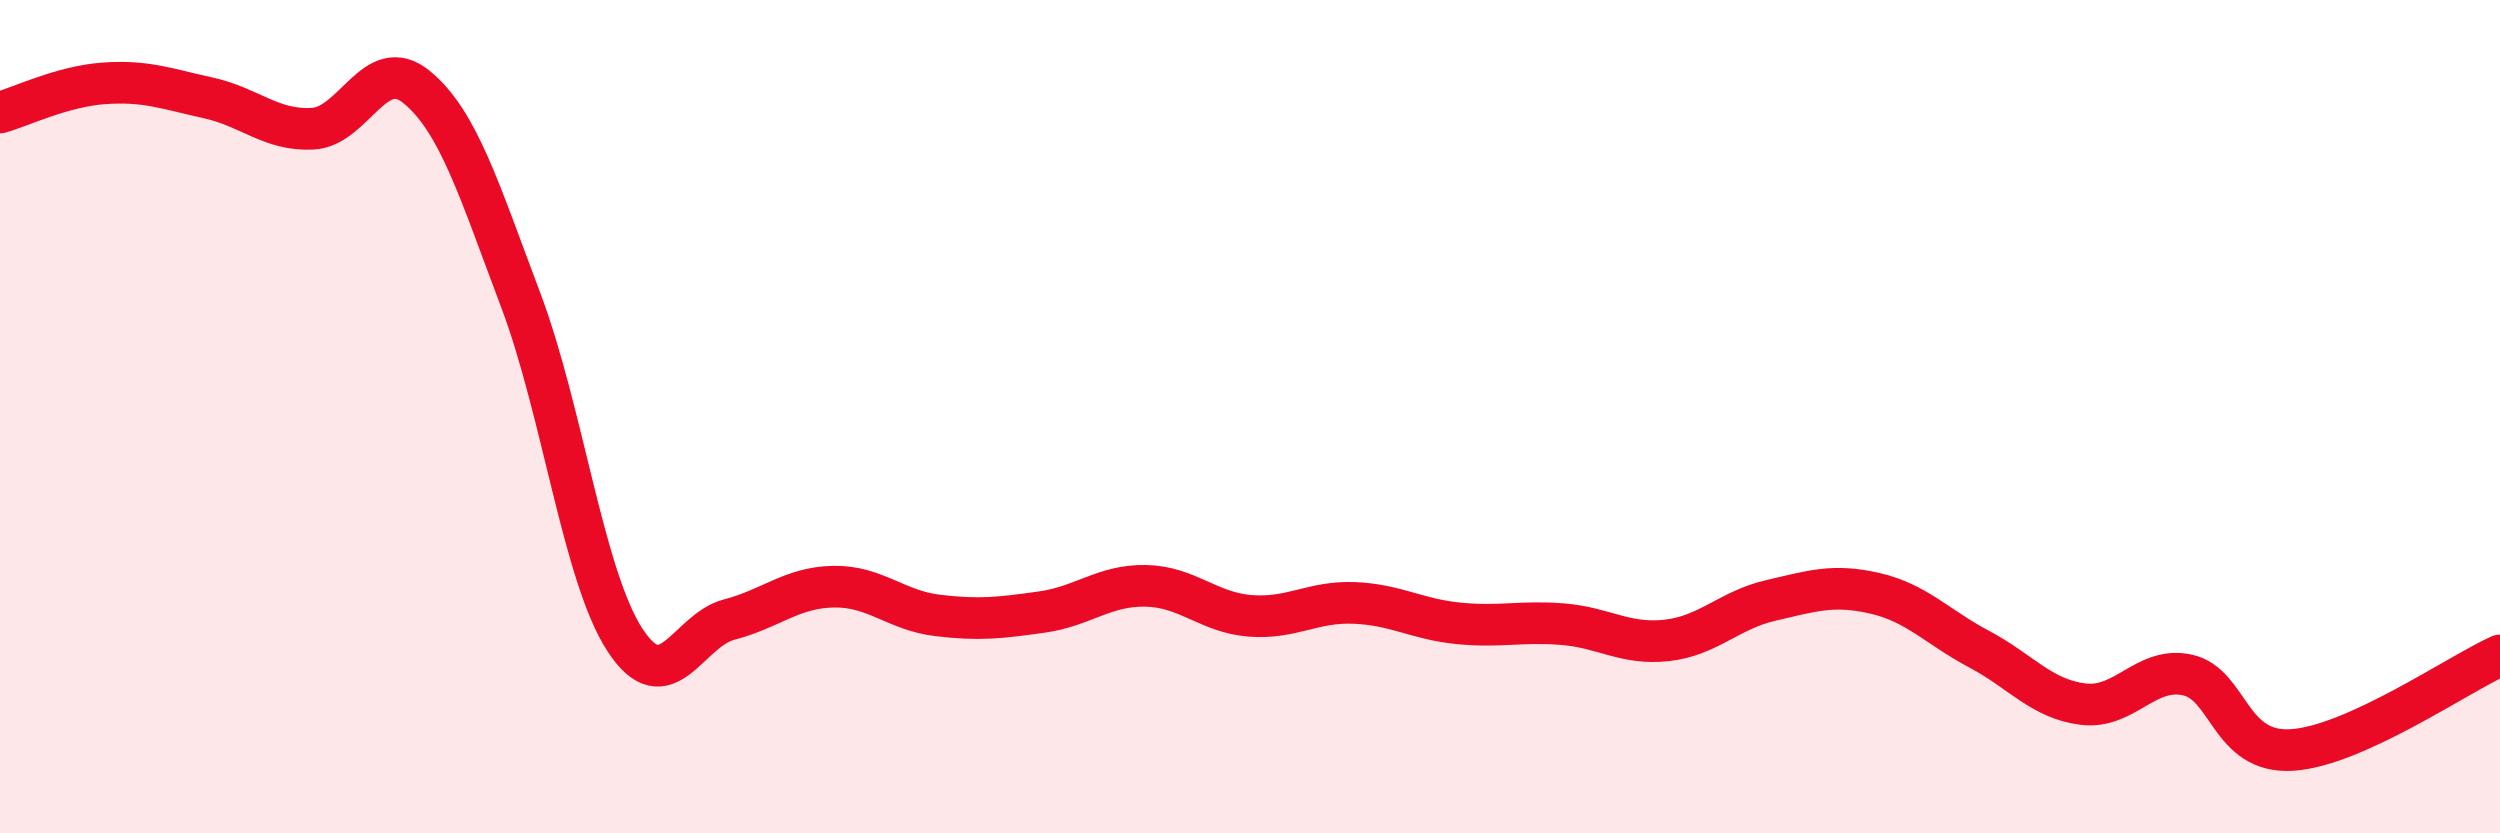
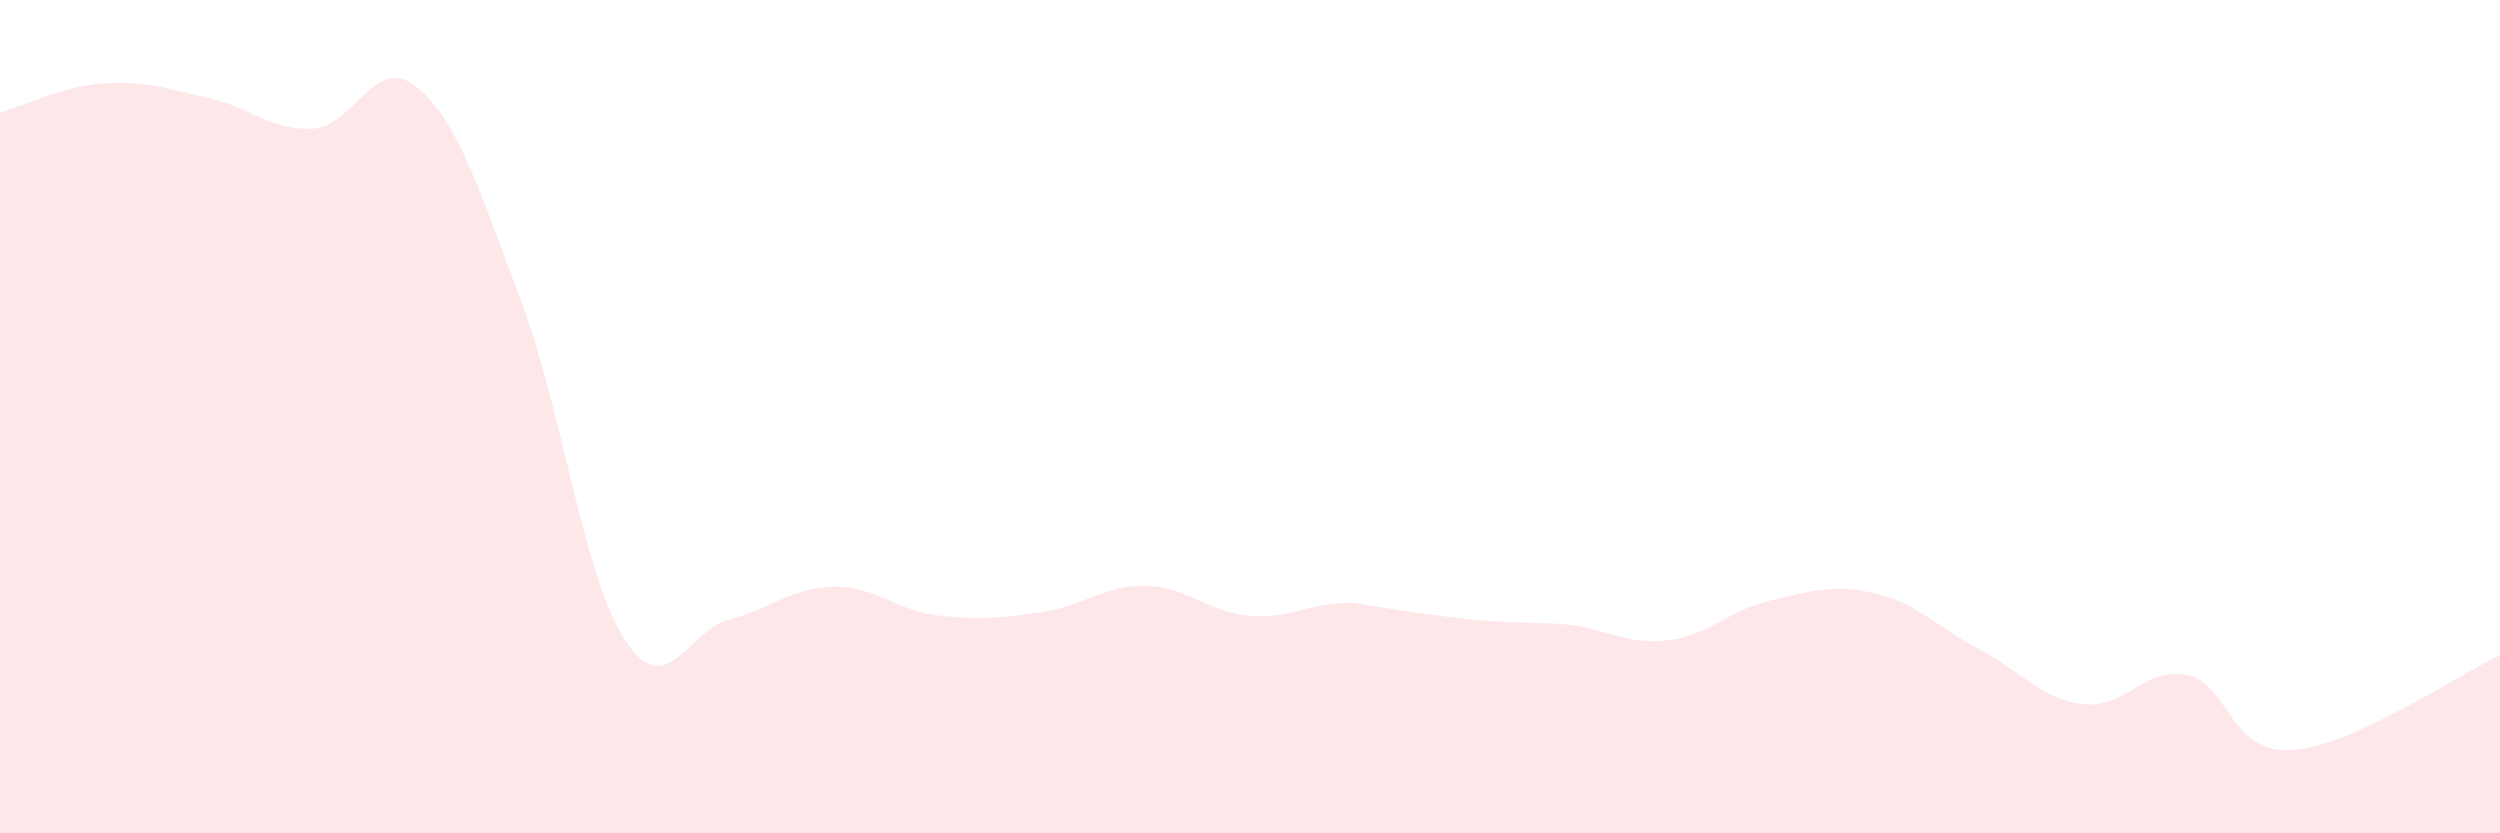
<svg xmlns="http://www.w3.org/2000/svg" width="60" height="20" viewBox="0 0 60 20">
-   <path d="M 0,2.7 C 0.5,2.56 1.5,2.07 2.5,2 C 3.5,1.93 4,2.13 5,2.35 C 6,2.57 6.5,3.14 7.5,3.09 C 8.5,3.04 9,1.27 10,2.09 C 11,2.91 11.5,4.56 12.5,7.21 C 13.5,9.86 14,13.83 15,15.36 C 16,16.89 16.5,15.13 17.5,14.87 C 18.5,14.61 19,14.1 20,14.08 C 21,14.06 21.5,14.65 22.5,14.77 C 23.5,14.89 24,14.83 25,14.69 C 26,14.55 26.5,14.04 27.5,14.06 C 28.5,14.08 29,14.7 30,14.78 C 31,14.86 31.5,14.43 32.5,14.47 C 33.5,14.51 34,14.86 35,14.96 C 36,15.06 36.5,14.9 37.5,14.98 C 38.5,15.06 39,15.48 40,15.37 C 41,15.26 41.5,14.64 42.5,14.41 C 43.5,14.18 44,14.01 45,14.24 C 46,14.47 46.5,15.05 47.5,15.58 C 48.5,16.11 49,16.78 50,16.9 C 51,17.02 51.5,15.98 52.5,16.2 C 53.5,16.42 53.5,18.09 55,18 C 56.5,17.91 59,16.18 60,15.73L60 20L0 20Z" fill="#EB0A25" opacity="0.1" stroke-linecap="round" stroke-linejoin="round" />
-   <path d="M 0,2.7 C 0.5,2.56 1.5,2.07 2.5,2 C 3.5,1.93 4,2.13 5,2.35 C 6,2.57 6.5,3.14 7.5,3.09 C 8.5,3.04 9,1.27 10,2.09 C 11,2.91 11.5,4.56 12.5,7.21 C 13.5,9.86 14,13.83 15,15.36 C 16,16.89 16.5,15.13 17.5,14.87 C 18.5,14.61 19,14.1 20,14.08 C 21,14.06 21.5,14.65 22.5,14.77 C 23.5,14.89 24,14.83 25,14.69 C 26,14.55 26.5,14.04 27.5,14.06 C 28.5,14.08 29,14.7 30,14.78 C 31,14.86 31.5,14.43 32.5,14.47 C 33.5,14.51 34,14.86 35,14.96 C 36,15.06 36.5,14.9 37.5,14.98 C 38.5,15.06 39,15.48 40,15.37 C 41,15.26 41.5,14.64 42.5,14.41 C 43.5,14.18 44,14.01 45,14.24 C 46,14.47 46.5,15.05 47.5,15.58 C 48.5,16.11 49,16.78 50,16.9 C 51,17.02 51.5,15.98 52.5,16.2 C 53.5,16.42 53.5,18.09 55,18 C 56.5,17.91 59,16.18 60,15.73" stroke="#EB0A25" stroke-width="1" fill="none" stroke-linecap="round" stroke-linejoin="round" />
+   <path d="M 0,2.7 C 0.5,2.56 1.5,2.07 2.5,2 C 3.5,1.93 4,2.13 5,2.35 C 6,2.57 6.5,3.14 7.5,3.09 C 8.5,3.04 9,1.27 10,2.09 C 11,2.91 11.5,4.56 12.5,7.21 C 13.5,9.86 14,13.83 15,15.36 C 16,16.89 16.5,15.13 17.5,14.87 C 18.5,14.61 19,14.1 20,14.08 C 21,14.06 21.5,14.65 22.5,14.77 C 23.5,14.89 24,14.83 25,14.69 C 26,14.55 26.5,14.04 27.5,14.06 C 28.5,14.08 29,14.7 30,14.78 C 31,14.86 31.5,14.43 32.5,14.47 C 36,15.06 36.5,14.9 37.5,14.98 C 38.5,15.06 39,15.48 40,15.37 C 41,15.26 41.5,14.64 42.5,14.41 C 43.5,14.18 44,14.01 45,14.24 C 46,14.47 46.5,15.05 47.5,15.58 C 48.5,16.11 49,16.78 50,16.9 C 51,17.02 51.5,15.98 52.5,16.2 C 53.5,16.42 53.5,18.09 55,18 C 56.5,17.91 59,16.18 60,15.73L60 20L0 20Z" fill="#EB0A25" opacity="0.1" stroke-linecap="round" stroke-linejoin="round" />
</svg>